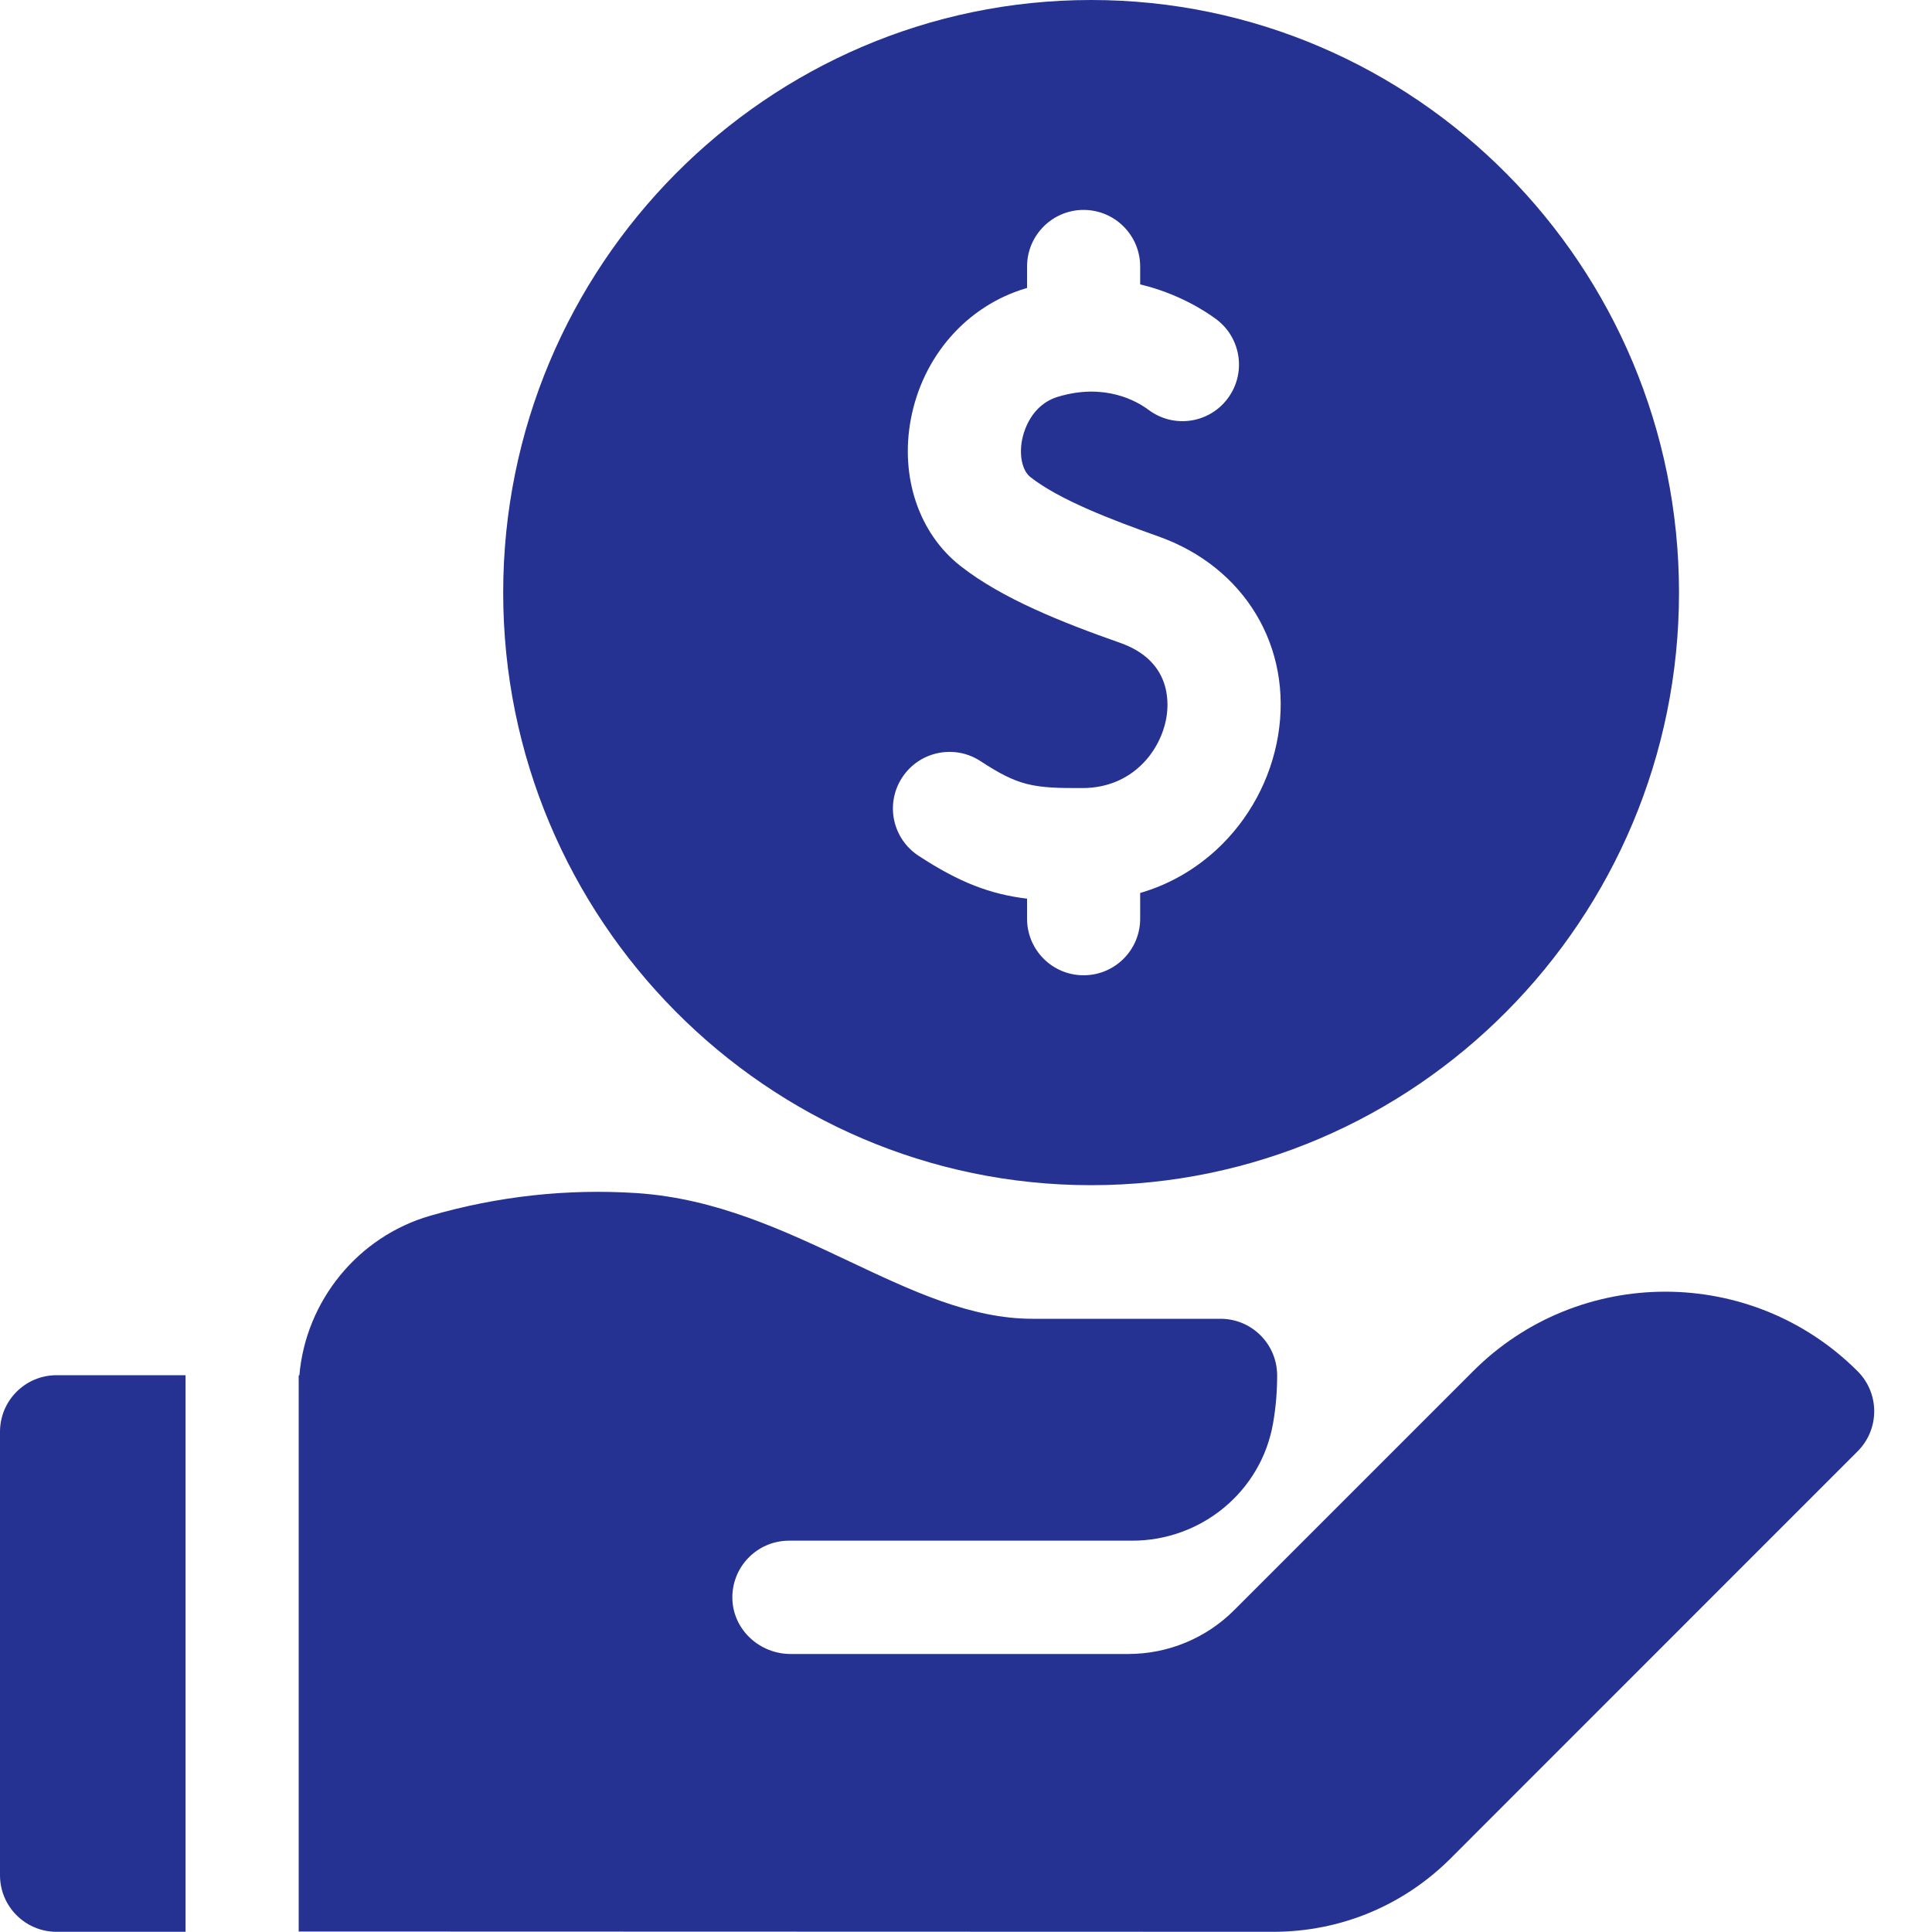
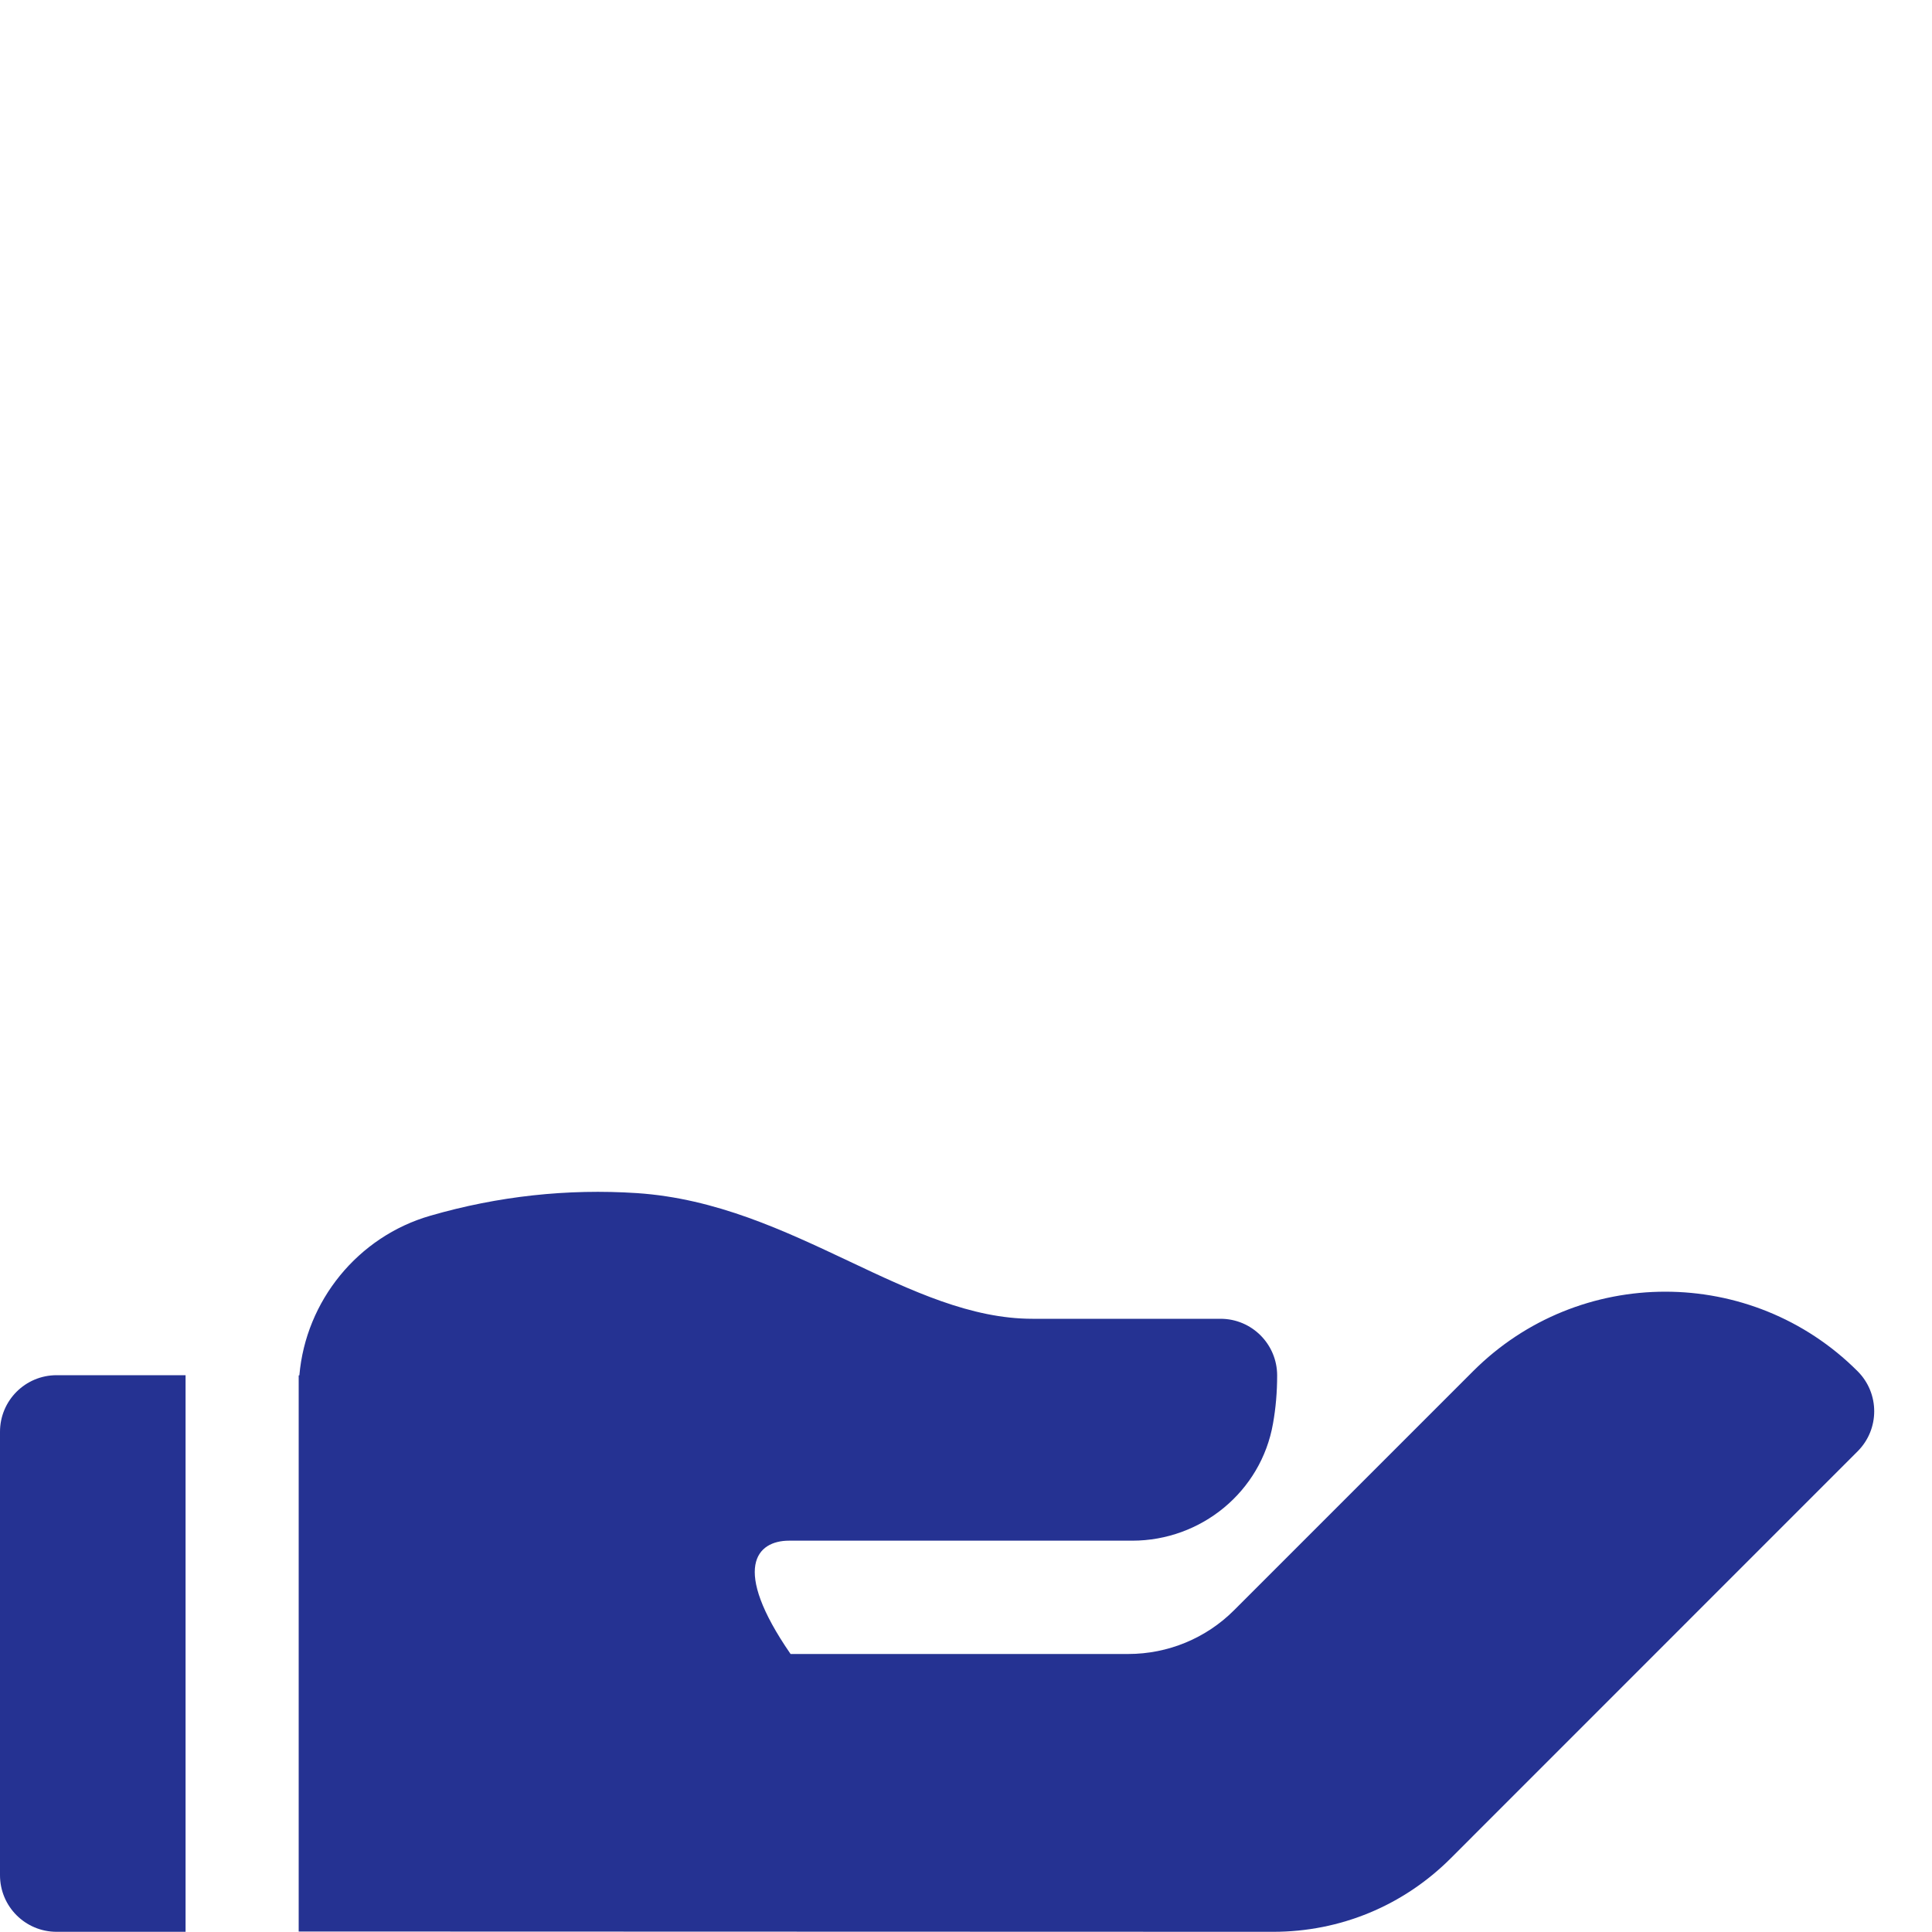
<svg xmlns="http://www.w3.org/2000/svg" width="20" height="20" viewBox="0 0 20 20" fill="none">
-   <path d="M11.295 12.269C14.651 12.269 17.381 9.517 17.381 6.135C17.381 2.752 14.651 0 11.295 0C7.939 0 5.209 2.752 5.209 6.135C5.209 9.517 7.939 12.269 11.295 12.269ZM9.339 8.049C9.516 7.778 9.879 7.702 10.15 7.879C10.544 8.137 10.693 8.161 11.213 8.158C11.721 8.154 12.016 7.776 12.075 7.425C12.103 7.255 12.114 6.839 11.599 6.656C10.994 6.443 10.375 6.198 9.944 5.86C9.513 5.523 9.316 4.939 9.429 4.339C9.552 3.687 10.007 3.169 10.615 2.986C10.621 2.984 10.626 2.983 10.632 2.981V2.759C10.632 2.436 10.894 2.173 11.217 2.173C11.541 2.173 11.803 2.436 11.803 2.759V2.944C12.2 3.039 12.478 3.221 12.591 3.305C12.85 3.499 12.903 3.866 12.709 4.125C12.516 4.384 12.149 4.437 11.89 4.243C11.77 4.153 11.438 3.961 10.953 4.107C10.67 4.192 10.596 4.472 10.58 4.556C10.549 4.72 10.584 4.874 10.667 4.939C10.965 5.173 11.503 5.38 11.989 5.552C12.886 5.869 13.384 6.7 13.23 7.619C13.154 8.071 12.927 8.489 12.591 8.798C12.361 9.009 12.095 9.159 11.803 9.244V9.51C11.803 9.834 11.541 10.096 11.217 10.096C10.894 10.096 10.632 9.834 10.632 9.51V9.303C10.253 9.257 9.935 9.138 9.509 8.859C9.238 8.682 9.162 8.32 9.339 8.049Z" fill="#253292" />
  <path d="M1.921 14.236H0.586C0.262 14.236 0 14.498 0 14.822V19.412C0 19.736 0.262 19.998 0.586 19.998H1.921L1.921 14.236Z" fill="#253292" />
-   <path d="M19.23 14.195C18.132 13.097 16.346 13.097 15.249 14.195L13.495 15.949L12.776 16.668C12.486 16.959 12.091 17.122 11.68 17.122H8.184C7.869 17.122 7.597 16.879 7.582 16.564C7.566 16.227 7.835 15.949 8.168 15.949H11.721C12.436 15.949 13.055 15.44 13.178 14.737C13.207 14.575 13.221 14.409 13.221 14.239C13.221 13.915 12.959 13.652 12.635 13.652H10.688C10.051 13.652 9.44 13.364 8.793 13.058C8.115 12.738 7.413 12.406 6.593 12.351C5.875 12.304 5.156 12.382 4.455 12.585C3.704 12.801 3.165 13.468 3.099 14.238C3.097 14.238 3.094 14.238 3.092 14.238V19.995L13.18 19.998C13.874 19.998 14.526 19.728 15.017 19.238L19.23 15.024C19.459 14.795 19.459 14.424 19.23 14.195Z" fill="#253292" />
+   <path d="M19.23 14.195C18.132 13.097 16.346 13.097 15.249 14.195L13.495 15.949L12.776 16.668C12.486 16.959 12.091 17.122 11.68 17.122H8.184C7.566 16.227 7.835 15.949 8.168 15.949H11.721C12.436 15.949 13.055 15.44 13.178 14.737C13.207 14.575 13.221 14.409 13.221 14.239C13.221 13.915 12.959 13.652 12.635 13.652H10.688C10.051 13.652 9.44 13.364 8.793 13.058C8.115 12.738 7.413 12.406 6.593 12.351C5.875 12.304 5.156 12.382 4.455 12.585C3.704 12.801 3.165 13.468 3.099 14.238C3.097 14.238 3.094 14.238 3.092 14.238V19.995L13.18 19.998C13.874 19.998 14.526 19.728 15.017 19.238L19.23 15.024C19.459 14.795 19.459 14.424 19.23 14.195Z" fill="#253292" />
</svg>